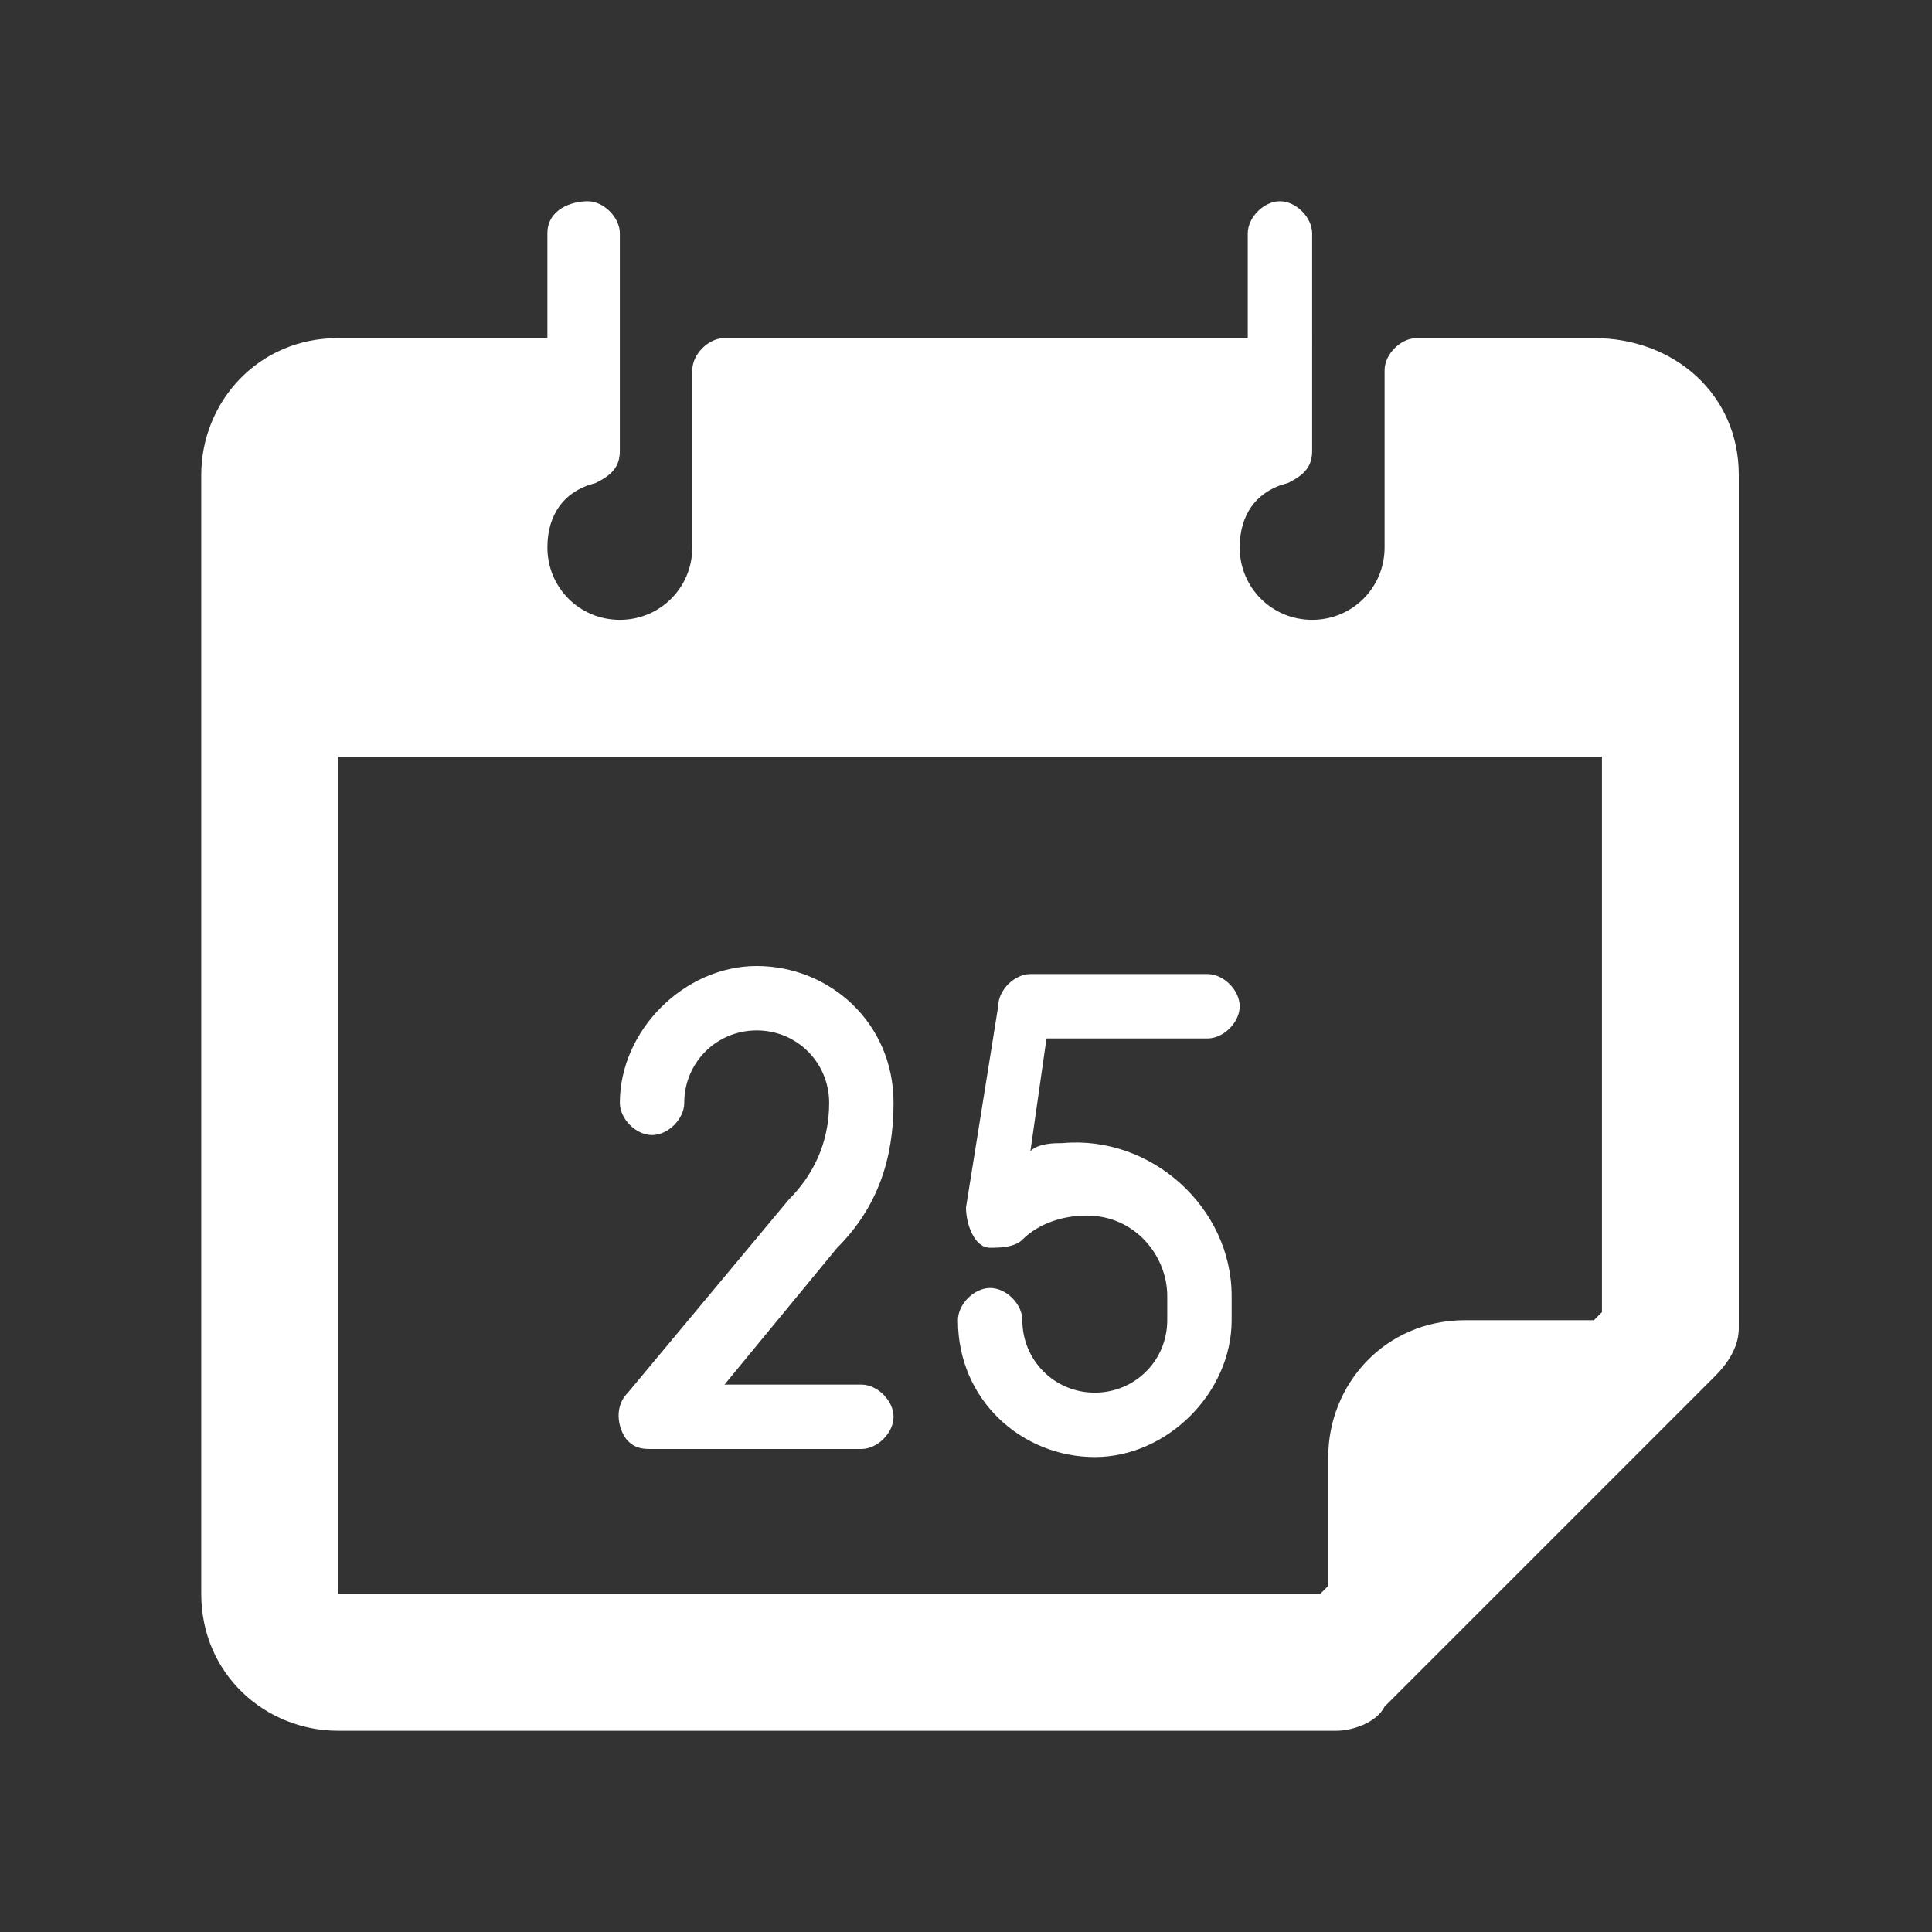
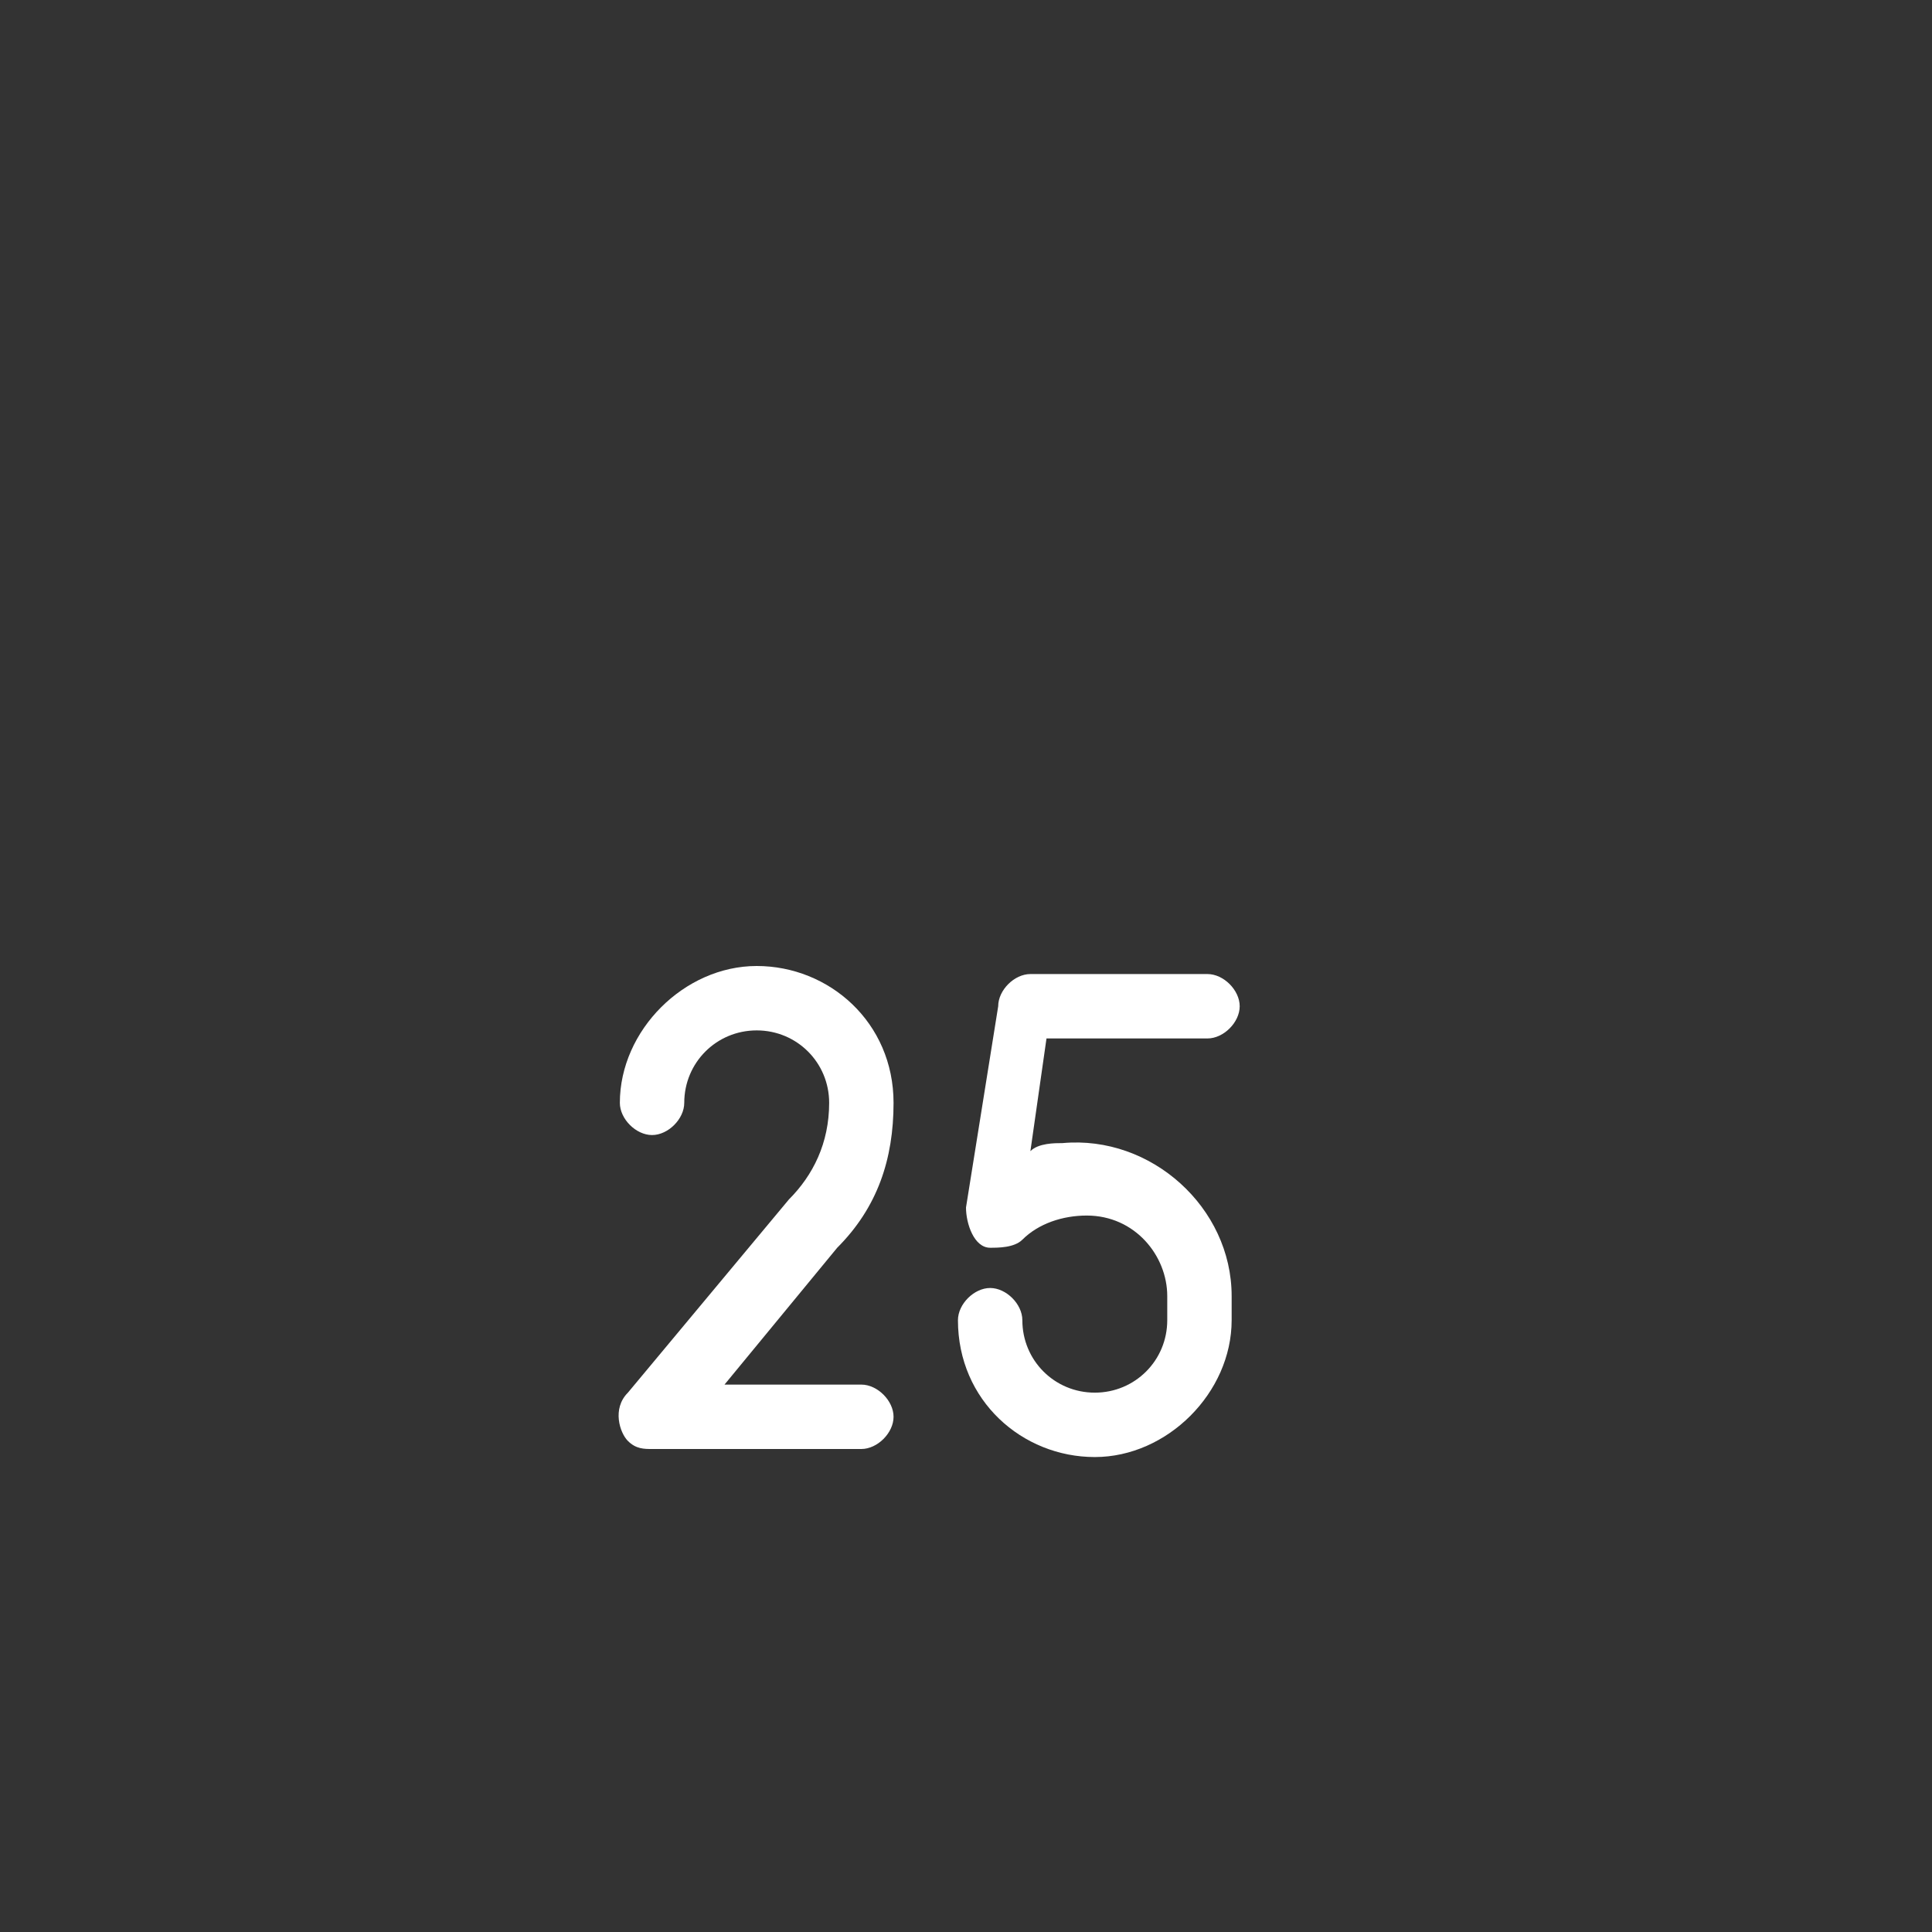
<svg xmlns="http://www.w3.org/2000/svg" version="1.1" id="Layer_1" x="0px" y="0px" viewBox="0 0 24 24" style="enable-background:new 0 0 24 24;" xml:space="preserve">
  <rect x="0" y="0" width="24" height="24" fill="#333333" stroke="none" />
  <style type="text/css">
	.st0{fill:#FFFFFF;}
</style>
  <title />
  <g id="Christmas_Date">
    <g>
      <path class="st0" d="M11.1,13.7c0-1-0.8-1.7-1.7-1.7s-1.7,0.8-1.7,1.7c0,0.2,0.2,0.4,0.4,0.4c0.2,0,0.4-0.2,0.4-0.4    c0-0.5,0.4-0.9,0.9-0.9s0.9,0.4,0.9,0.9c0,0.5-0.2,0.9-0.5,1.2l-2,2.4c-0.2,0.2-0.1,0.5,0,0.6c0.1,0.1,0.2,0.1,0.3,0.1h2.6    c0.2,0,0.4-0.2,0.4-0.4c0-0.2-0.2-0.4-0.4-0.4H9l1.4-1.7C10.9,15,11.1,14.4,11.1,13.7z" />
      <path class="st0" d="M15,12.9c0.2,0,0.4-0.2,0.4-0.4c0-0.2-0.2-0.4-0.4-0.4h-2.2c-0.2,0-0.4,0.2-0.4,0.4L12,15    c0,0.2,0.1,0.5,0.3,0.5c0.1,0,0.3,0,0.4-0.1c0.2-0.2,0.5-0.3,0.8-0.3c0.6,0,1,0.5,1,1v0.3c0,0.5-0.4,0.9-0.9,0.9s-0.9-0.4-0.9-0.9    c0-0.2-0.2-0.4-0.4-0.4c-0.2,0-0.4,0.2-0.4,0.4c0,1,0.8,1.7,1.7,1.7s1.7-0.8,1.7-1.7v-0.3c0-1.1-1-2-2.1-1.9c-0.1,0-0.3,0-0.4,0.1    l0.2-1.4H15z" />
-       <path class="st0" d="M19.8,4.2h-2.2c-0.2,0-0.4,0.2-0.4,0.4v2.2c0,0.5-0.4,0.9-0.9,0.9c-0.5,0-0.9-0.4-0.9-0.9    c0-0.4,0.2-0.7,0.6-0.8c0.2-0.1,0.3-0.2,0.3-0.4V2.9c0-0.2-0.2-0.4-0.4-0.4c-0.2,0-0.4,0.2-0.4,0.4v1.3H9c-0.2,0-0.4,0.2-0.4,0.4    v2.2c0,0.5-0.4,0.9-0.9,0.9c-0.5,0-0.9-0.4-0.9-0.9C6.8,6.4,7,6.1,7.4,6c0.2-0.1,0.3-0.2,0.3-0.4V2.9c0-0.2-0.2-0.4-0.4-0.4    S6.8,2.6,6.8,2.9v1.3H4.2c-1,0-1.7,0.8-1.7,1.7v13.9c0,1,0.8,1.7,1.7,1.7h12.4c0.2,0,0.5-0.1,0.6-0.3l4.1-4.1    c0.2-0.2,0.3-0.4,0.3-0.6V5.9C21.6,4.9,20.8,4.2,19.8,4.2z M4.2,19.8V9.4h15.7v6.9l-0.1,0.1h-1.6c-1,0-1.7,0.8-1.7,1.7v1.6    l-0.1,0.1H4.2z" />
    </g>
  </g>
</svg>